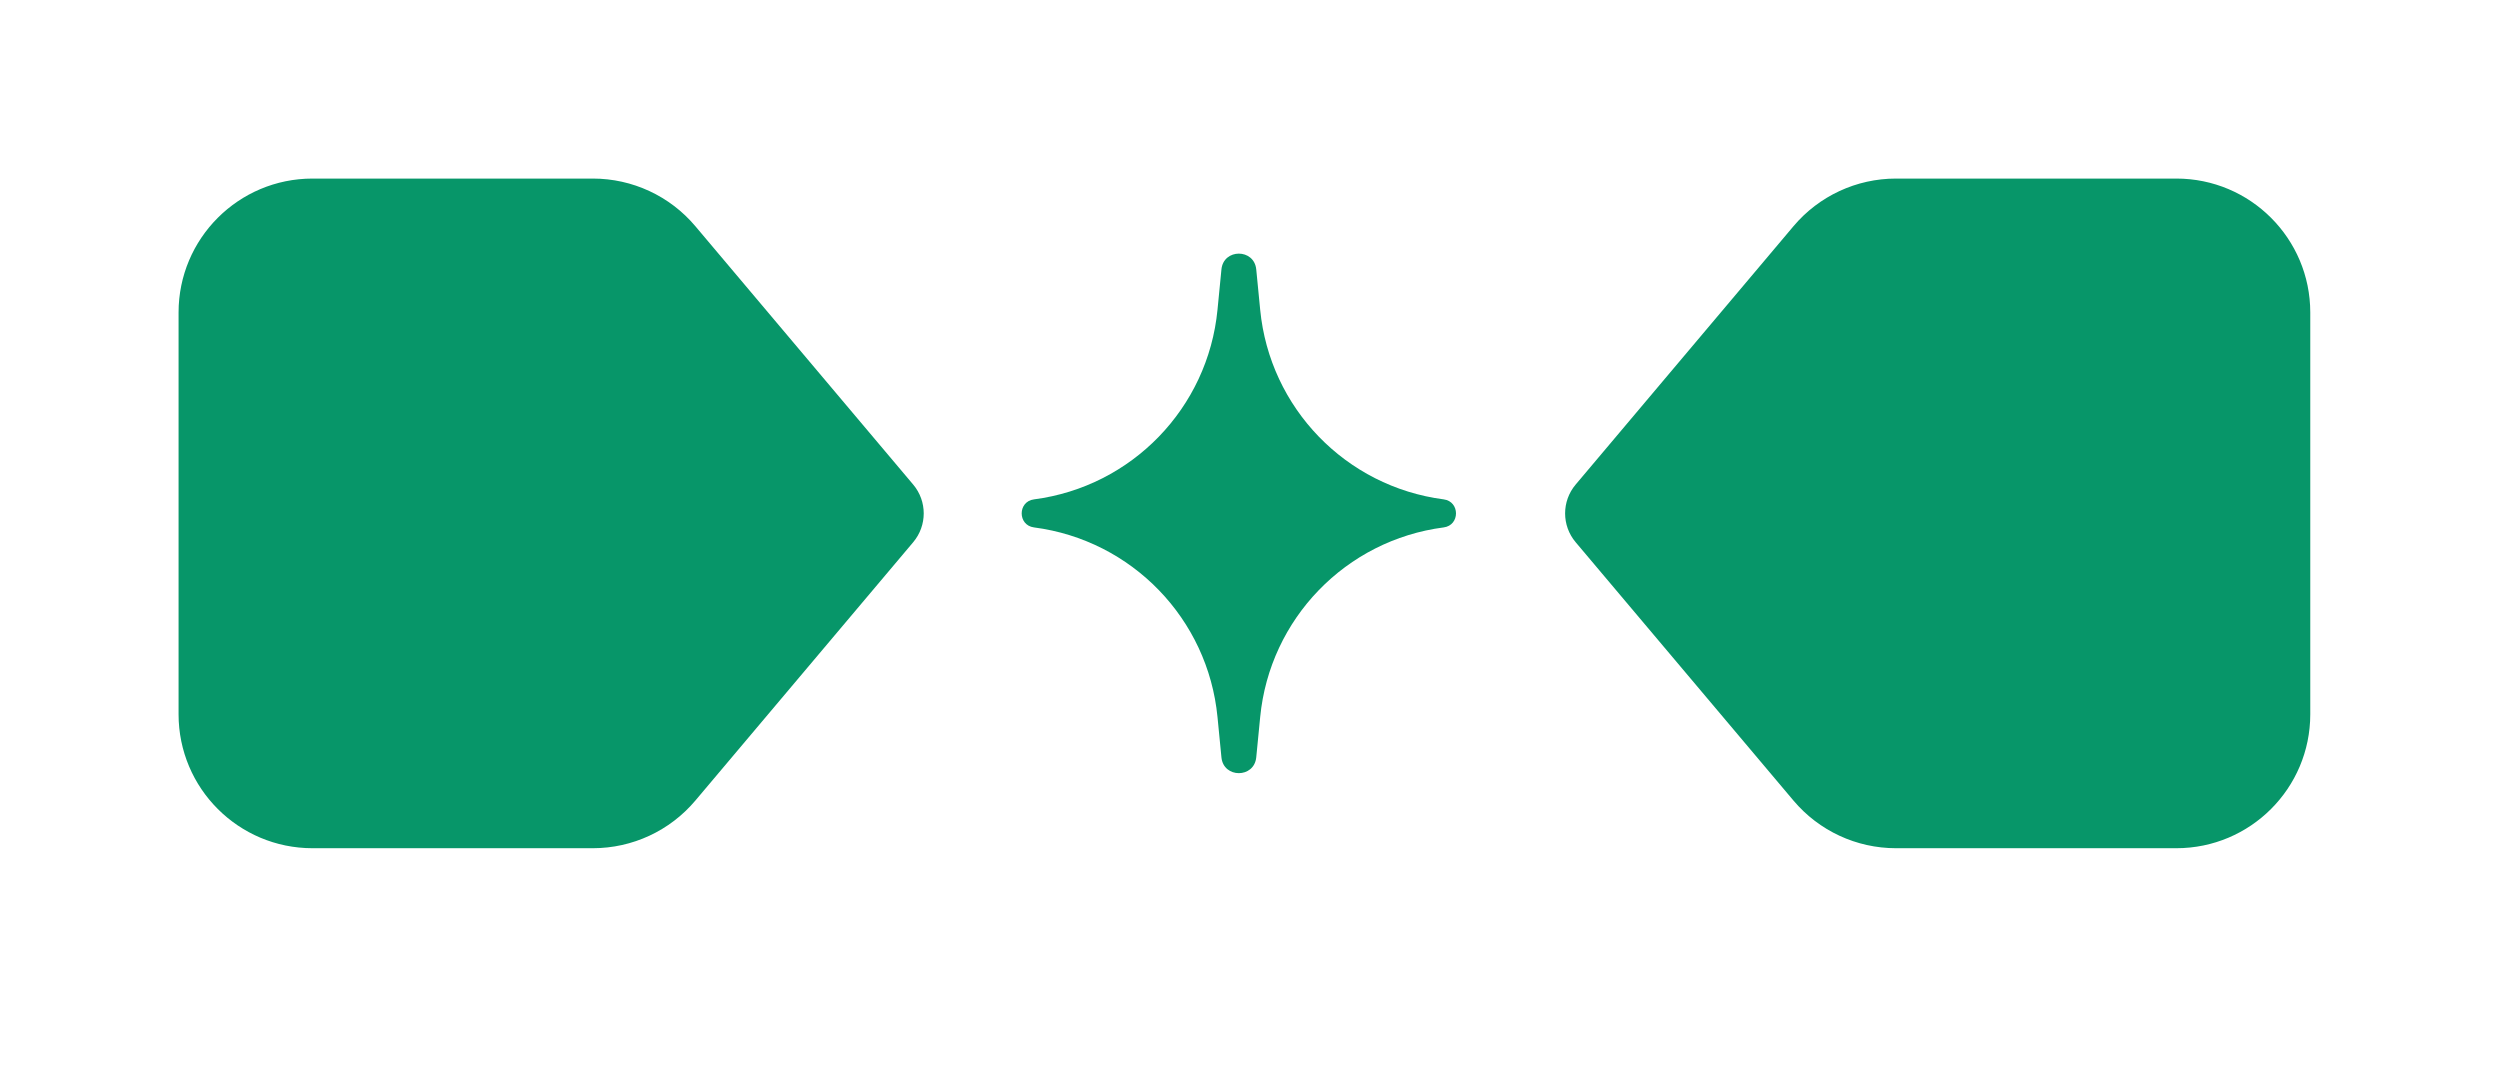
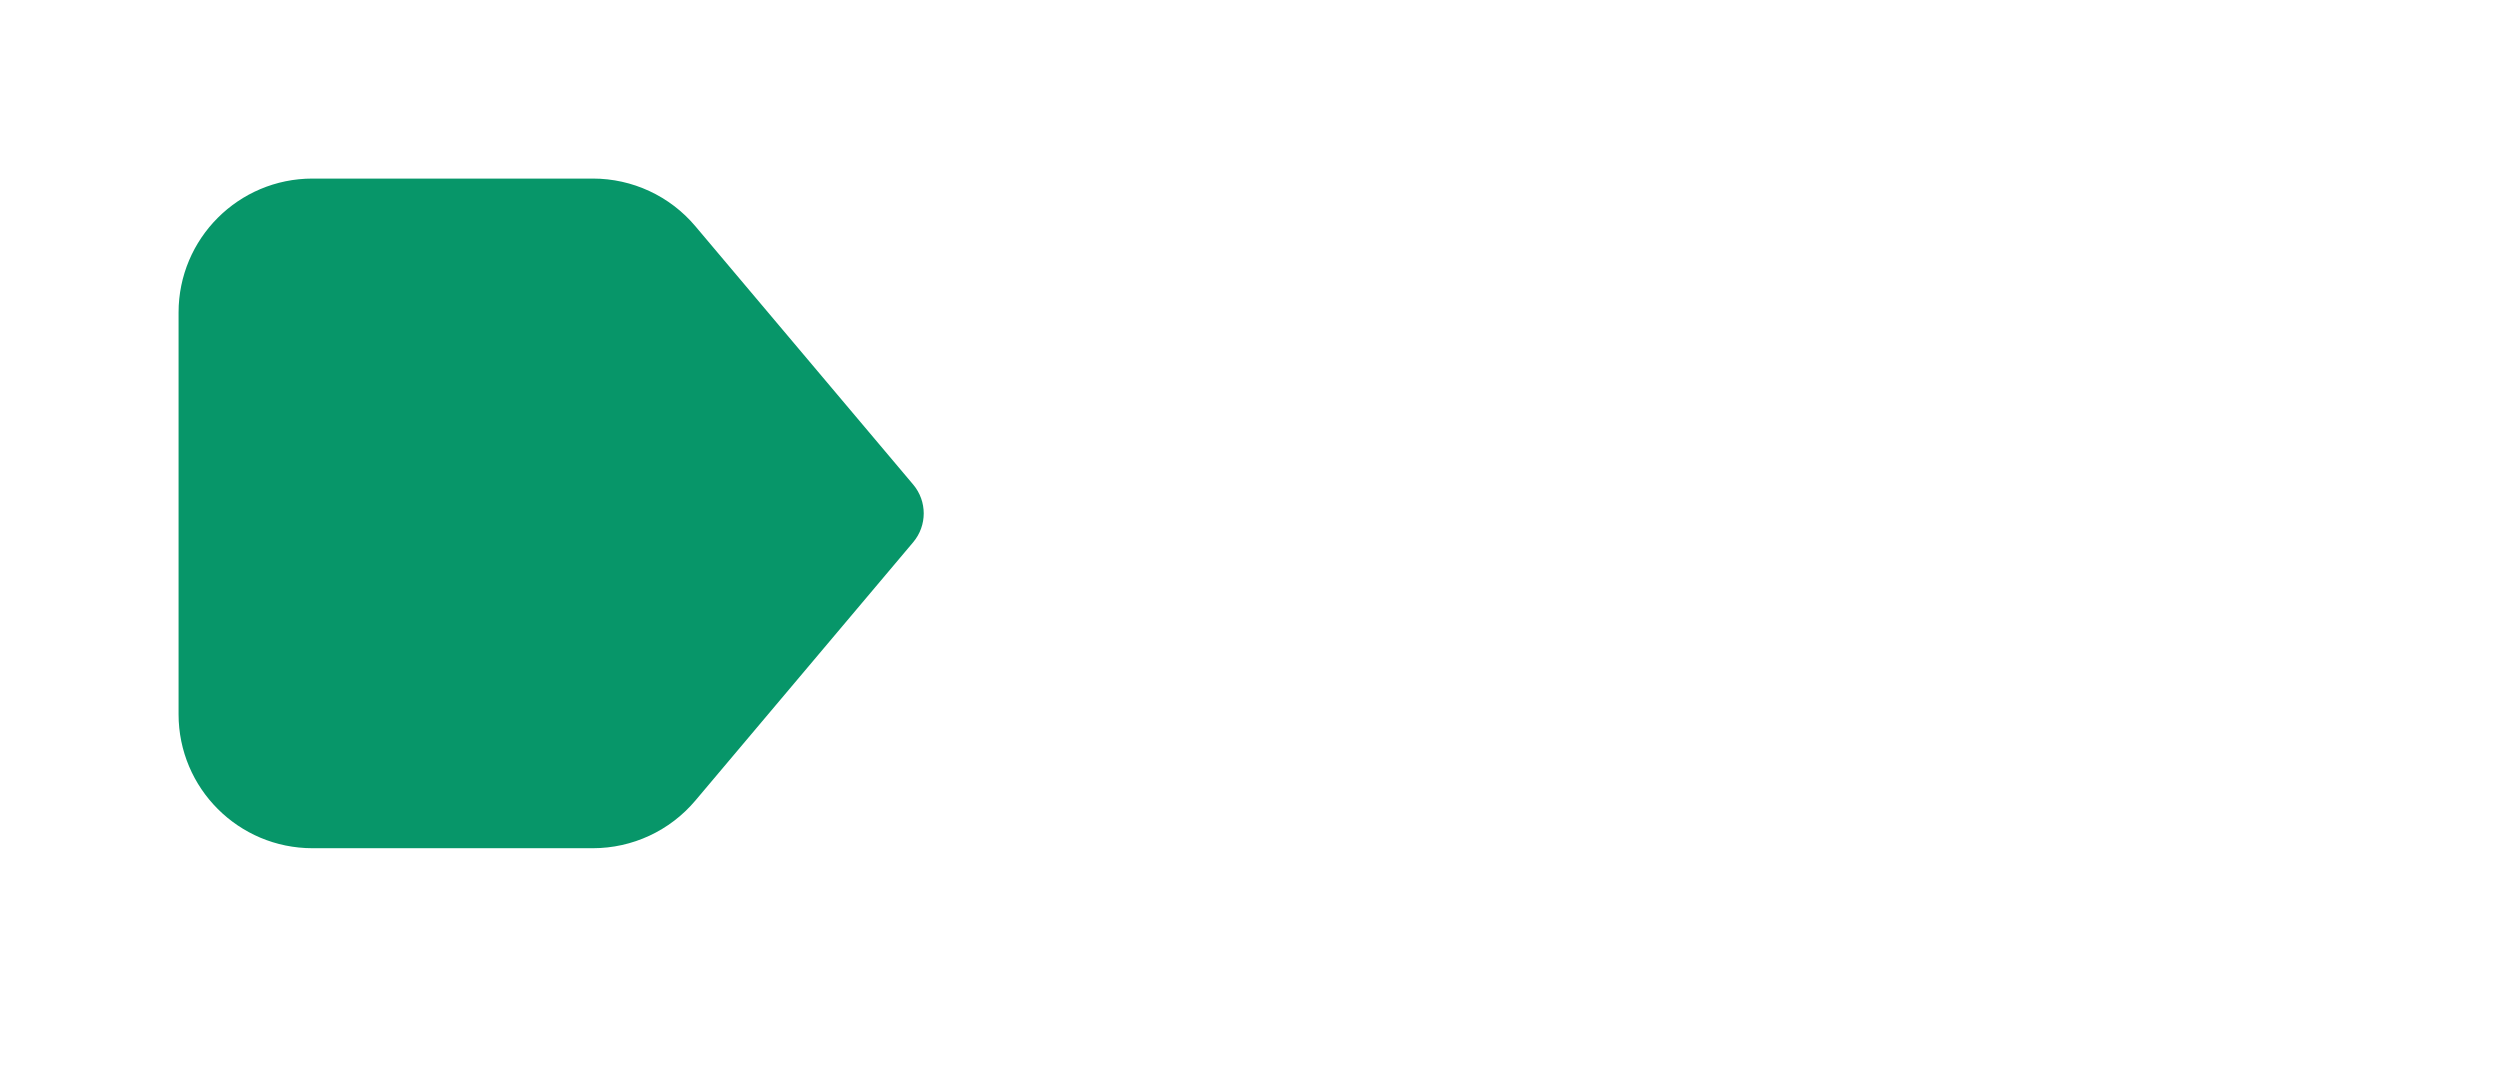
<svg xmlns="http://www.w3.org/2000/svg" width="56" height="24" viewBox="0 0 56 24" fill="none">
-   <path d="M32.339 11.186C32.706 11.234 32.706 11.766 32.339 11.814C30.146 12.099 28.441 13.861 28.228 16.062L28.14 16.964C28.095 17.437 27.405 17.437 27.36 16.964L27.272 16.062C27.059 13.861 25.354 12.099 23.161 11.814C22.794 11.766 22.794 11.234 23.161 11.186C25.354 10.901 27.059 9.139 27.272 6.938L27.36 6.036C27.405 5.563 28.095 5.563 28.14 6.036L28.228 6.938C28.441 9.139 30.146 10.901 32.339 11.186Z" fill="#079669" />
  <path d="M4 7C4 5.343 5.343 4 7 4H13.281C14.165 4 15.005 4.39 15.575 5.066L20.456 10.855C20.77 11.228 20.77 11.772 20.456 12.145L15.575 17.934C15.005 18.61 14.165 19 13.281 19H7C5.343 19 4 17.657 4 16V7Z" fill="#079669" />
-   <path d="M51.75 16C51.75 17.657 50.407 19 48.75 19L42.469 19C41.585 19 40.745 18.61 40.175 17.934L35.294 12.145C34.98 11.772 34.98 11.228 35.294 10.855L40.175 5.066C40.745 4.39 41.585 4 42.469 4L48.75 4C50.407 4 51.75 5.343 51.75 7V16Z" fill="#079669" />
</svg>